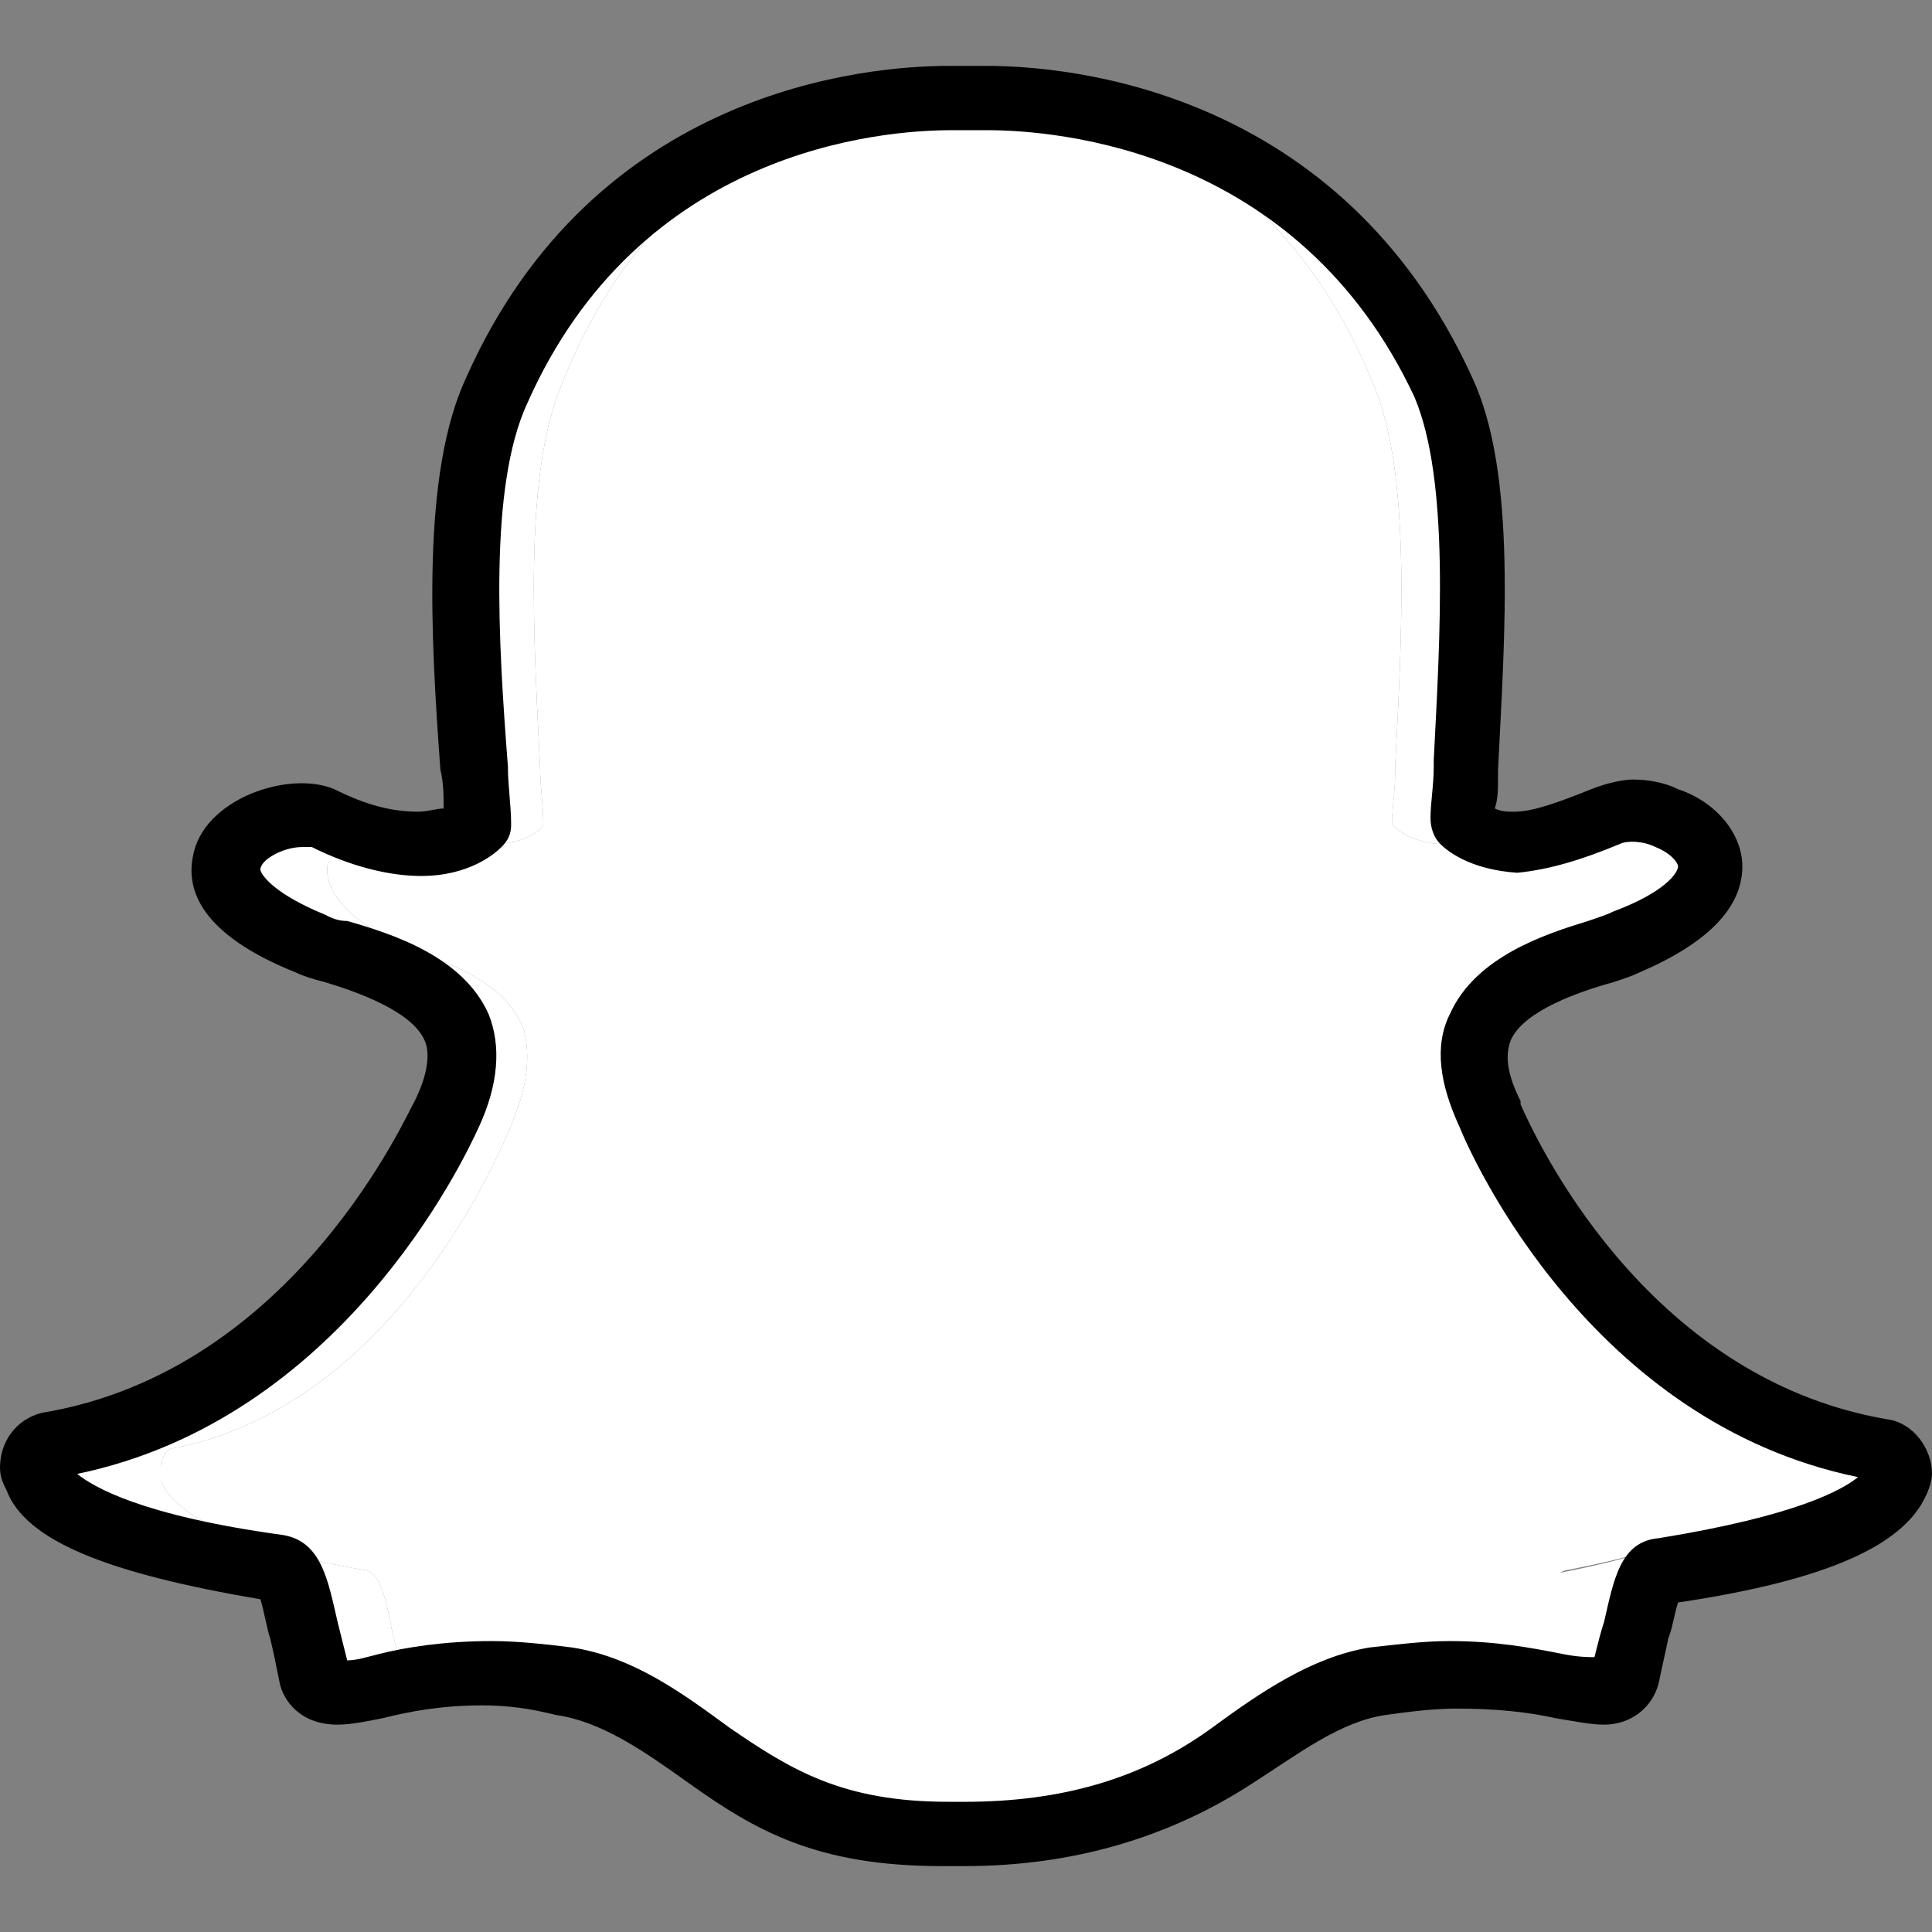
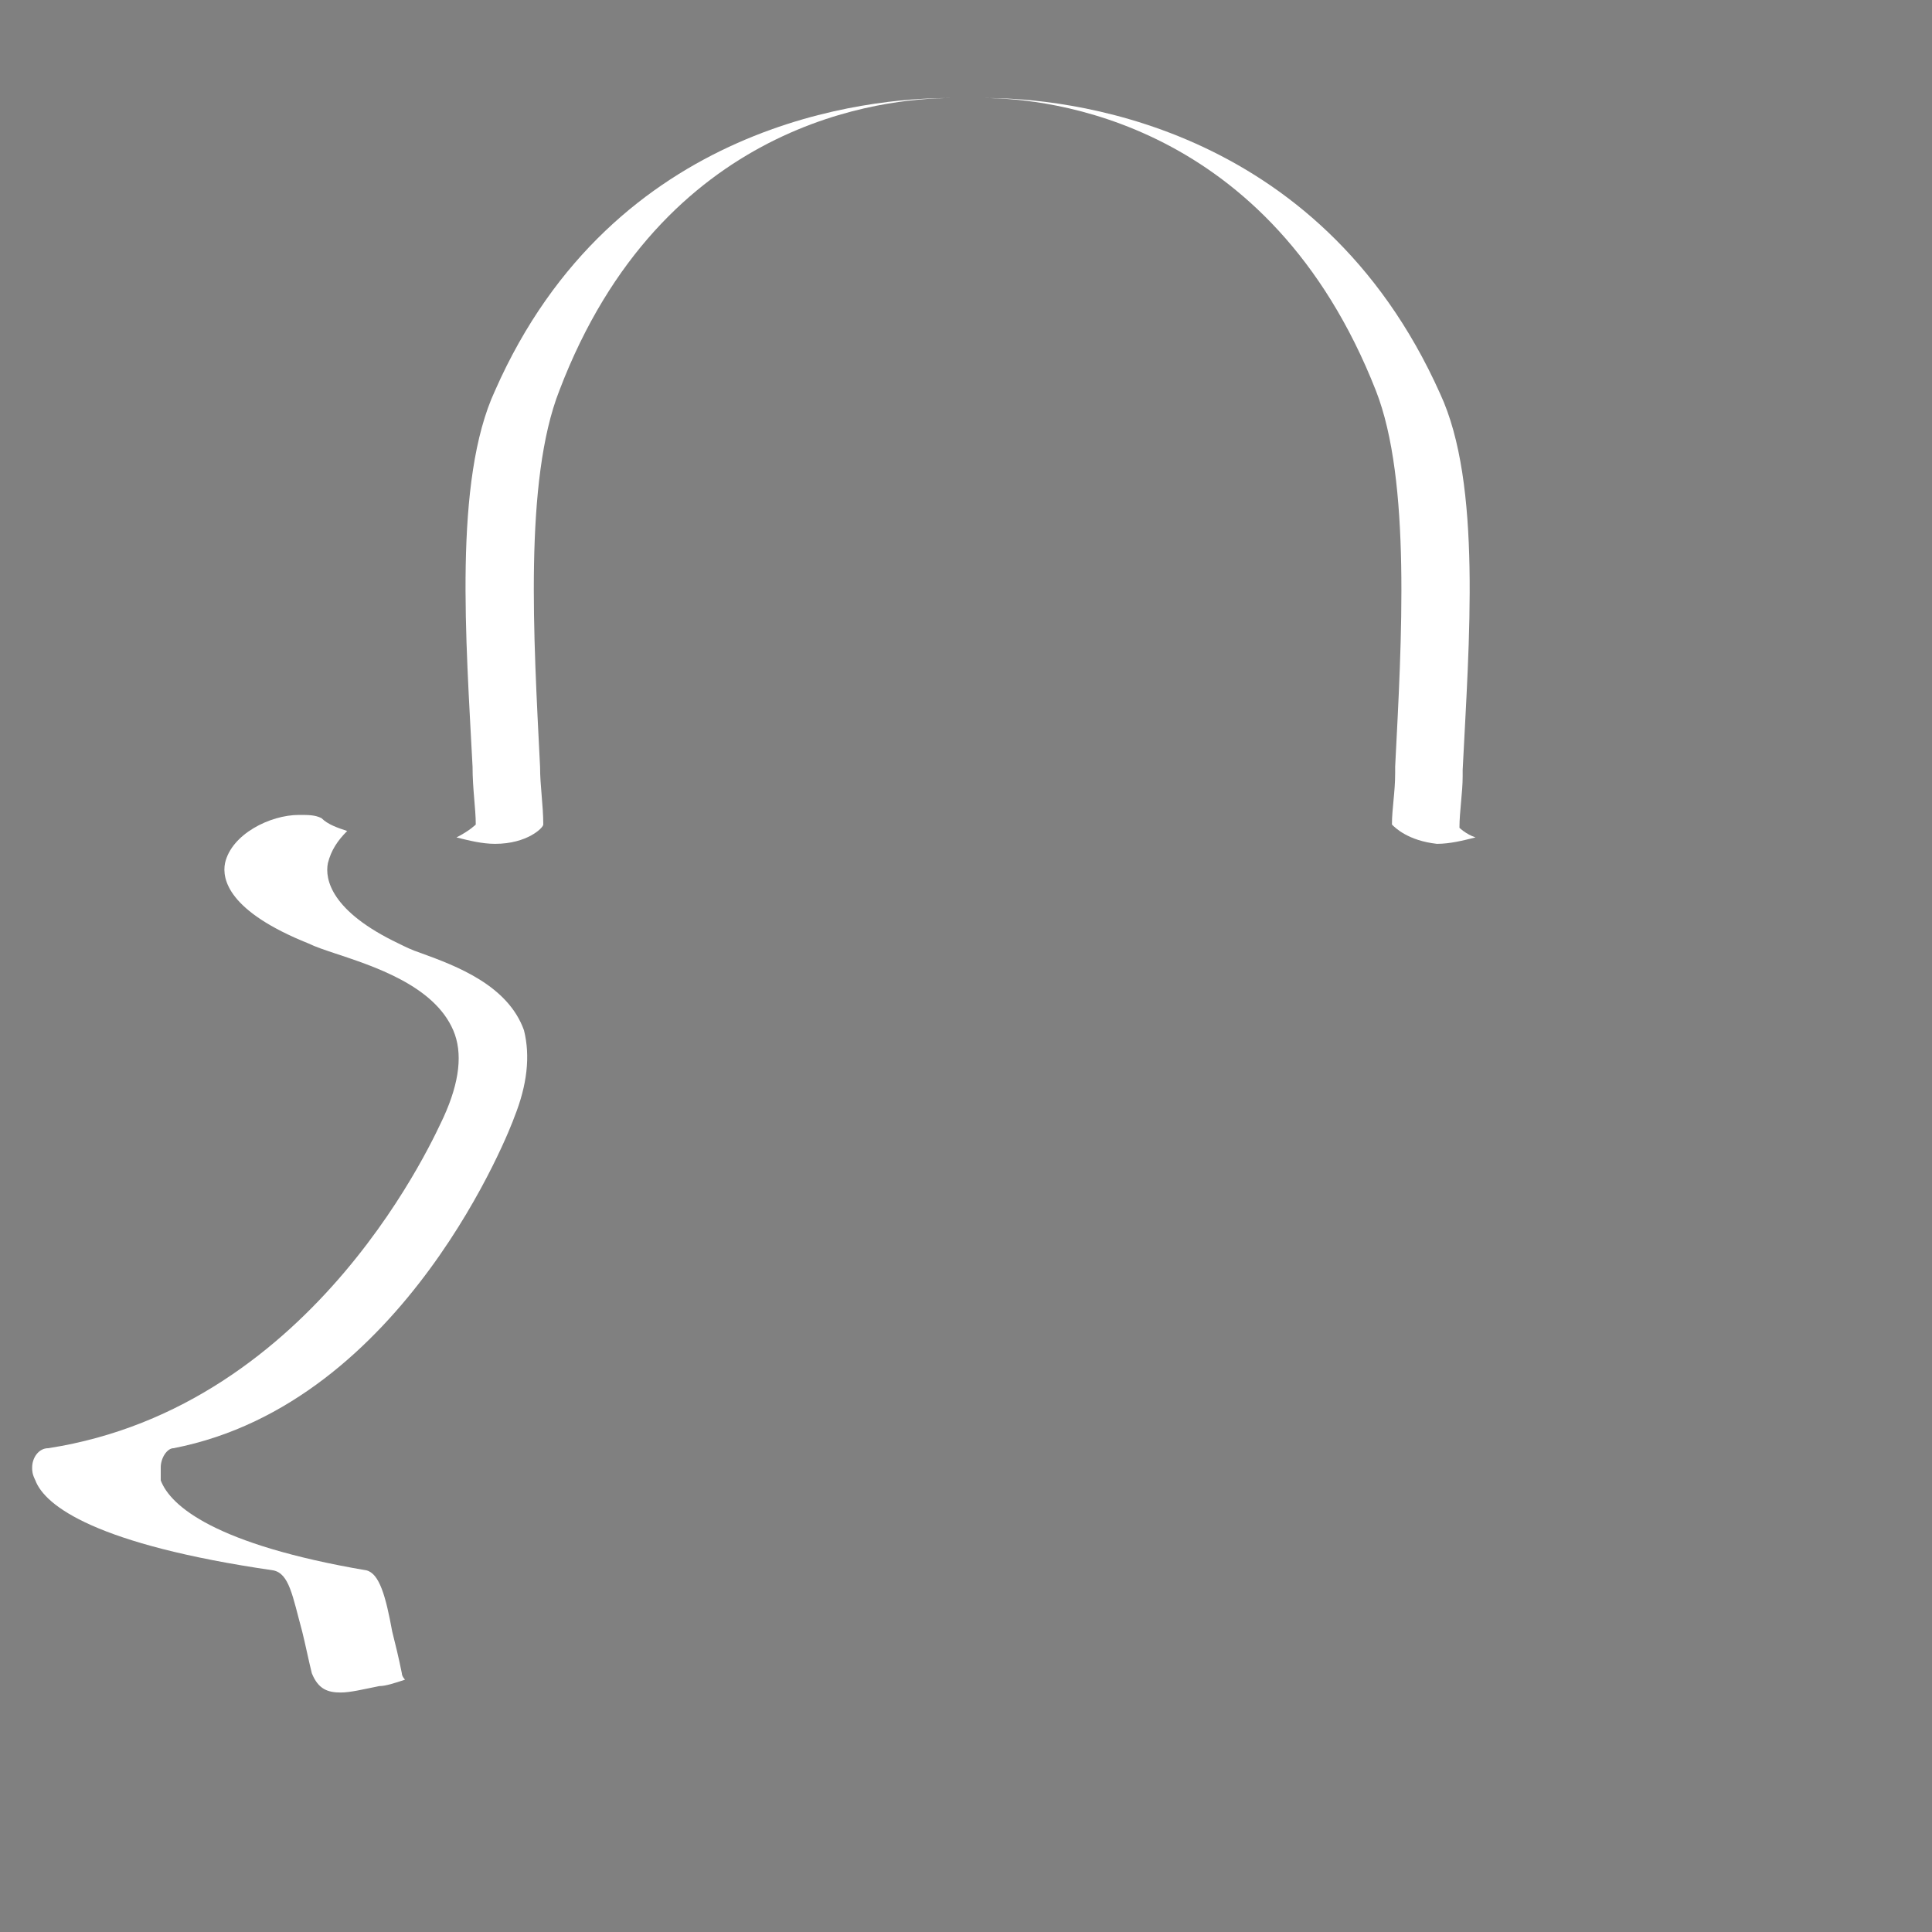
<svg xmlns="http://www.w3.org/2000/svg" version="1.1" x="0" y="0" width="512.853" height="512.853" viewBox="0, 0, 512.853, 512.853">
  <rect x="0" y="0" width="512.853" height="512.853" fill="#808080" stroke="none" />
  <g id="Layer_1">
-     <path d="M256,486.827 C255.147,486.827 253.44,486.827 252.587,486.827 C251.734,486.827 250.88,486.827 250.027,486.827 C224.427,486.827 211.627,478.294 196.267,465.494 C185.174,456.961 174.934,448.427 162.987,445.867 C157.014,445.014 151.04,444.16 145.92,444.16 C135.68,444.16 128,445.867 122.027,447.573 C118.614,448.426 115.2,449.28 112.64,449.28 C110.08,449.28 107.52,448.427 106.667,444.16 C105.814,439.893 104.96,436.48 104.107,433.067 C102.4,423.68 100.694,417.707 97.28,416.854 C57.173,410.027 45.227,399.787 42.667,392.961 C42.667,391.254 42.667,390.401 42.667,389.548 C42.667,386.988 44.374,384.428 46.08,384.428 C107.52,372.481 135.68,299.095 136.533,296.535 L136.533,296.535 C139.946,288.002 140.8,280.322 139.093,273.495 C134.826,261.548 121.173,256.428 111.786,253.015 C109.226,252.162 107.519,251.308 105.813,250.455 C87.893,241.922 86.186,233.388 87.04,229.122 C87.893,221.442 97.28,216.322 104.107,216.322 C105.814,216.322 107.52,216.322 109.227,217.175 C117.76,221.442 124.587,224.002 131.414,224.002 C139.947,224.002 144.214,219.735 144.214,218.882 C144.214,213.762 143.361,208.642 143.361,203.522 C141.654,169.389 139.094,127.575 148.481,103.682 C175.787,32 234.667,26.027 252.587,26.027 C253.44,26.027 260.267,26.027 260.267,26.027 L261.12,26.027 C278.187,26.027 337.067,32 365.227,103.68 C374.614,127.573 372.054,170.24 370.347,203.52 L370.347,205.227 C370.347,210.347 369.494,214.614 369.494,218.88 C370.347,219.733 373.761,223.147 381.441,224 L381.441,224 C387.414,224 394.241,221.44 401.921,217.173 C404.481,216.32 407.041,215.466 408.748,215.466 C411.308,215.466 413.868,216.319 416.428,217.173 L416.428,217.173 C422.401,219.733 426.668,224.853 426.668,229.973 C426.668,235.093 423.255,242.773 407.041,249.6 C405.334,250.453 403.628,251.307 401.068,252.16 C391.681,255.573 378.028,260.693 373.761,272.64 C371.201,278.613 372.054,286.293 376.321,295.68 L376.321,295.68 C377.174,299.093 403.628,372.48 465.921,384.427 C468.481,385.28 470.188,386.987 469.334,389.547 C469.334,390.4 469.334,391.254 468.481,392.96 C465.921,399.787 455.681,409.173 415.574,416.853 C412.161,417.706 411.307,421.973 408.747,433.066 C407.894,436.479 407.04,440.746 406.187,444.159 C405.334,447.572 403.627,449.279 400.214,449.279 L399.361,449.279 C397.654,449.279 394.241,448.426 389.974,447.572 C383.147,445.865 375.467,445.012 366.081,445.012 C360.108,445.012 354.134,445.865 349.014,446.719 C337.067,449.279 326.827,457.812 315.734,466.346 C301.227,479.147 281.6,486.827 256,486.827 L256,486.827 z" fill="#FFFFFF" />
    <path d="M106.667,444.16 C105.814,439.893 104.96,436.48 104.107,433.067 C102.4,423.68 100.694,417.707 97.28,416.854 C57.173,410.027 45.227,399.787 42.667,392.961 C42.667,391.254 42.667,390.401 42.667,389.548 C42.667,386.988 44.374,384.428 46.08,384.428 C107.52,372.481 135.68,299.095 136.533,296.535 L136.533,296.535 C139.946,288.002 140.8,280.322 139.093,273.495 C134.826,261.548 121.173,256.428 111.786,253.015 C109.226,252.162 107.519,251.308 105.813,250.455 C87.893,241.922 86.186,233.388 87.04,229.122 C87.893,225.709 89.6,223.149 92.16,220.589 C89.6,219.736 87.04,218.882 85.333,217.176 C83.626,216.323 81.92,216.323 79.36,216.323 C71.68,216.323 61.44,221.443 59.733,229.123 C58.88,233.39 60.586,241.923 81.92,250.456 C83.627,251.309 86.187,252.163 88.747,253.016 C98.987,256.429 115.2,261.549 120.32,273.496 C122.88,279.469 122.027,287.149 117.76,296.536 L117.76,296.536 C116.053,299.949 84.48,373.336 12.8,384.429 C10.24,384.429 8.533,386.989 8.533,389.549 C8.533,390.402 8.533,391.256 9.386,392.962 C11.946,399.789 25.599,410.029 72.533,416.855 C76.8,417.708 77.653,423.682 80.213,433.068 C81.066,436.481 81.92,440.748 82.773,444.161 C84.48,448.428 87.04,449.281 90.453,449.281 C93.013,449.281 96.426,448.428 100.693,447.574 C102.4,447.574 104.96,446.721 107.52,445.867 C107.52,445.867 106.667,445.013 106.667,444.16" fill="#FFFFFF" />
    <path d="M365.227,103.68 C374.614,127.573 372.054,170.24 370.347,203.52 L370.347,205.227 C370.347,210.347 369.494,214.614 369.494,218.88 C370.347,219.733 373.761,223.147 381.441,224 L381.441,224 C384.854,224 388.268,223.147 391.681,222.293 C389.121,221.44 387.414,219.733 387.414,219.733 C387.414,215.466 388.267,210.346 388.267,206.08 L388.267,204.373 C389.974,170.24 393.387,128.426 382.294,104.533 C349.867,32 281.6,26.027 261.973,26.027 L261.12,26.027 C278.187,26.027 337.067,32 365.227,103.68" fill="#FFFFFF" />
    <path d="M126.293,218.88 C126.293,218.88 124.586,220.587 121.173,222.293 C124.586,223.146 128,224 131.413,224 C139.946,224 144.213,219.733 144.213,218.88 C144.213,213.76 143.36,208.64 143.36,203.52 C141.653,169.387 139.093,127.573 148.48,103.68 C175.787,32 234.667,26.027 252.587,26.027 C252.587,26.027 254.294,26.027 256,26.027 C254.293,26.027 251.733,26.027 251.733,26.027 C231.253,26.027 162.986,32 131.413,103.68 C120.32,127.573 123.733,170.24 125.44,203.52 C125.44,209.493 126.293,214.613 126.293,218.88" fill="#FFFFFF" />
-     <path d="M496.64,384.427 C424.96,372.48 394.24,299.094 393.387,295.68 L393.387,295.68 C389.12,287.147 388.267,279.467 390.827,272.64 C395.947,260.693 412.16,255.573 422.4,252.16 C424.96,251.307 427.52,250.453 429.227,249.6 C448,241.92 451.414,235.093 451.414,229.973 C451.414,224.853 446.294,219.733 439.467,217.173 L439.467,217.173 C436.907,216.32 433.494,215.466 430.934,215.466 C429.227,215.466 425.814,215.466 423.254,217.173 C421.547,218.026 419.841,218.88 417.281,219.733 C421.548,222.293 424.108,226.56 424.108,230.826 C424.108,235.946 420.695,243.626 404.481,250.453 C402.774,251.306 401.068,252.16 398.508,253.013 C389.121,256.426 375.468,261.546 371.201,273.493 C368.641,279.466 369.494,287.146 373.761,296.533 L373.761,296.533 C374.614,299.946 401.068,373.333 463.361,385.28 C465.921,386.133 467.628,387.84 466.774,390.4 C466.774,391.253 466.774,392.107 465.921,393.813 C463.361,400.64 453.121,410.026 413.014,417.706 C409.601,418.559 408.747,423.679 406.187,433.919 C405.334,437.332 404.48,441.599 403.627,445.012 C403.627,445.865 402.774,446.719 402.774,447.572 C405.334,447.572 407.894,448.425 410.454,449.279 C414.721,450.132 418.134,450.986 420.694,450.986 L421.547,450.986 C424.96,450.986 427.52,449.279 428.374,445.866 C429.227,441.599 430.081,438.186 430.934,434.773 C433.494,424.533 434.347,419.413 438.614,418.56 C485.547,411.733 496.641,401.493 500.054,394.667 C500.907,393.814 500.907,392.96 500.907,391.254 C500.907,386.987 499.2,384.427 496.64,384.427" fill="#FFFFFF" />
-     <path d="M256,495.36 C255.147,495.36 253.44,495.36 252.587,495.36 C251.734,495.36 250.88,495.36 250.027,495.36 C216.747,495.36 200.534,485.973 182.614,473.173 C170.667,464.64 159.574,456.96 147.627,455.253 C140.8,453.546 134.827,452.693 128,452.693 C116.907,452.693 108.373,454.4 101.547,456.106 C97.28,456.959 93.014,457.813 89.6,457.813 C79.36,457.813 75.093,450.986 74.24,446.72 C73.387,442.453 72.533,438.187 71.68,434.773 C70.827,432.213 69.973,427.093 69.12,424.533 C29.013,417.706 6.827,409.173 1.707,395.52 C0.853,393.813 0,392.107 0,389.547 C0,382.72 4.267,376.747 11.093,375.04 C78.506,363.947 108.373,294.827 110.08,292.267 C113.493,285.44 114.347,279.467 112.64,276.054 C109.227,268.374 94.72,263.254 86.187,260.694 C82.774,259.841 80.214,258.987 78.507,258.134 C52.907,247.894 49.494,235.947 51.2,227.414 C53.76,212.054 76.8,204.374 88.747,209.494 C97.28,213.761 104.107,215.467 110.934,215.467 C113.494,215.467 116.054,214.614 117.761,214.614 C117.761,211.201 117.761,207.787 116.908,204.374 C114.348,169.387 111.788,125.867 123.735,100.267 C157.868,23.467 230.402,17.494 251.735,17.494 L261.975,17.494 C283.308,17.494 355.842,23.467 390.828,100.267 C402.775,125.867 399.361,169.387 397.655,204.374 L397.655,206.081 C397.655,209.494 397.655,212.054 396.802,214.614 C398.509,215.467 400.215,215.467 401.922,215.467 C407.042,215.467 413.869,212.907 422.402,209.494 C426.669,207.787 430.935,206.934 433.495,206.934 C437.762,206.934 442.028,207.787 445.442,209.494 C455.682,212.907 462.509,221.441 462.509,229.974 C462.509,241.067 453.122,250.454 435.202,258.134 C433.495,258.987 430.935,259.841 428.375,260.694 C418.988,263.254 404.482,268.374 401.068,276.054 C399.361,280.321 400.215,285.441 403.628,292.267 L403.628,293.12 C407.041,300.8 436.055,365.653 500.908,376.747 C507.735,377.6 512.855,384.427 512.855,391.254 C512.855,392.961 512.002,395.521 511.148,397.227 C505.175,410.027 485.548,419.414 445.441,425.387 C444.588,427.947 443.734,433.067 442.881,434.774 C442.028,439.041 441.174,442.454 440.321,446.721 C438.614,453.548 432.641,457.814 425.814,457.814 C422.401,457.814 418.134,456.961 413.014,456.107 C405.334,454.4 396.801,453.547 386.561,453.547 C380.588,453.547 373.761,454.4 367.788,455.254 C355.841,456.961 344.748,465.494 332.801,473.174 C310.613,487.68 285.013,495.36 256,495.36 z M252.587,478.293 L252.587,478.293 C254.294,478.293 255.147,478.293 256,478.293 C281.6,478.293 302.933,472.32 321.707,458.666 C334.507,449.279 348.16,439.893 363.52,437.333 C371.2,436.48 378.027,435.626 384.853,435.626 C396.8,435.626 406.186,437.333 414.72,439.039 C418.987,439.892 421.547,439.892 423.253,439.892 C424.106,436.479 424.96,433.065 425.813,430.505 C428.373,419.412 430.08,409.172 440.32,408.318 C477.013,402.345 488.96,395.518 493.227,392.105 C422.4,377.598 390.827,307.625 387.414,299.092 C382.294,287.999 380.587,277.759 384.854,269.225 C391.681,253.865 410.454,247.892 421.547,244.478 C424.107,243.625 426.667,242.771 428.374,241.918 C442.027,236.798 445.441,231.678 445.441,229.971 C445.441,229.118 443.734,226.558 439.468,224.851 C436.055,223.144 431.788,223.144 430.081,223.998 C419.841,228.265 411.308,230.825 402.774,231.678 C389.974,230.825 384.001,225.705 382.294,223.998 C380.587,222.291 379.734,219.731 379.734,217.171 C379.734,212.904 380.587,208.638 380.587,203.518 L380.587,201.811 C382.294,168.531 384.854,127.571 375.467,105.384 C344.747,39.677 280.747,34.557 261.974,34.557 L261.121,34.557 L261.121,34.557 L252.588,34.557 C233.815,34.557 169.815,39.677 139.948,107.09 C129.708,129.277 132.268,170.237 134.828,203.517 C134.828,208.637 135.681,213.757 135.681,218.877 C135.681,221.437 134.828,223.144 133.121,224.85 C131.414,226.557 124.588,232.53 111.788,232.53 C103.255,232.53 93.015,229.97 82.775,224.85 C82.775,224.85 81.922,224.85 80.215,224.85 C75.095,224.85 69.122,228.263 69.122,230.823 C69.122,231.676 71.682,236.796 86.189,242.77 C87.896,243.623 89.602,244.477 92.162,244.477 C104.109,247.89 122.882,253.864 129.709,269.224 C133.122,277.757 132.269,287.997 127.149,299.091 L127.149,299.091 C122.882,308.478 90.456,376.744 20.482,391.251 C24.749,394.664 37.549,402.344 75.095,407.464 C85.335,409.171 87.042,419.411 89.602,430.504 C90.455,433.917 91.309,437.331 92.162,440.744 C94.722,440.744 97.282,439.891 100.695,439.037 C107.522,437.33 117.762,435.624 130.562,435.624 C137.389,435.624 145.069,436.477 151.895,437.331 C168.108,439.891 180.908,449.278 193.708,458.664 C209.921,469.757 223.575,478.291 251.735,478.291 C250.027,478.293 250.88,478.293 252.587,478.293 C251.733,478.293 251.733,478.293 252.587,478.293 z M70.827,424.533 L70.827,424.533 L70.827,424.533 z" fill="#000000" />
  </g>
</svg>